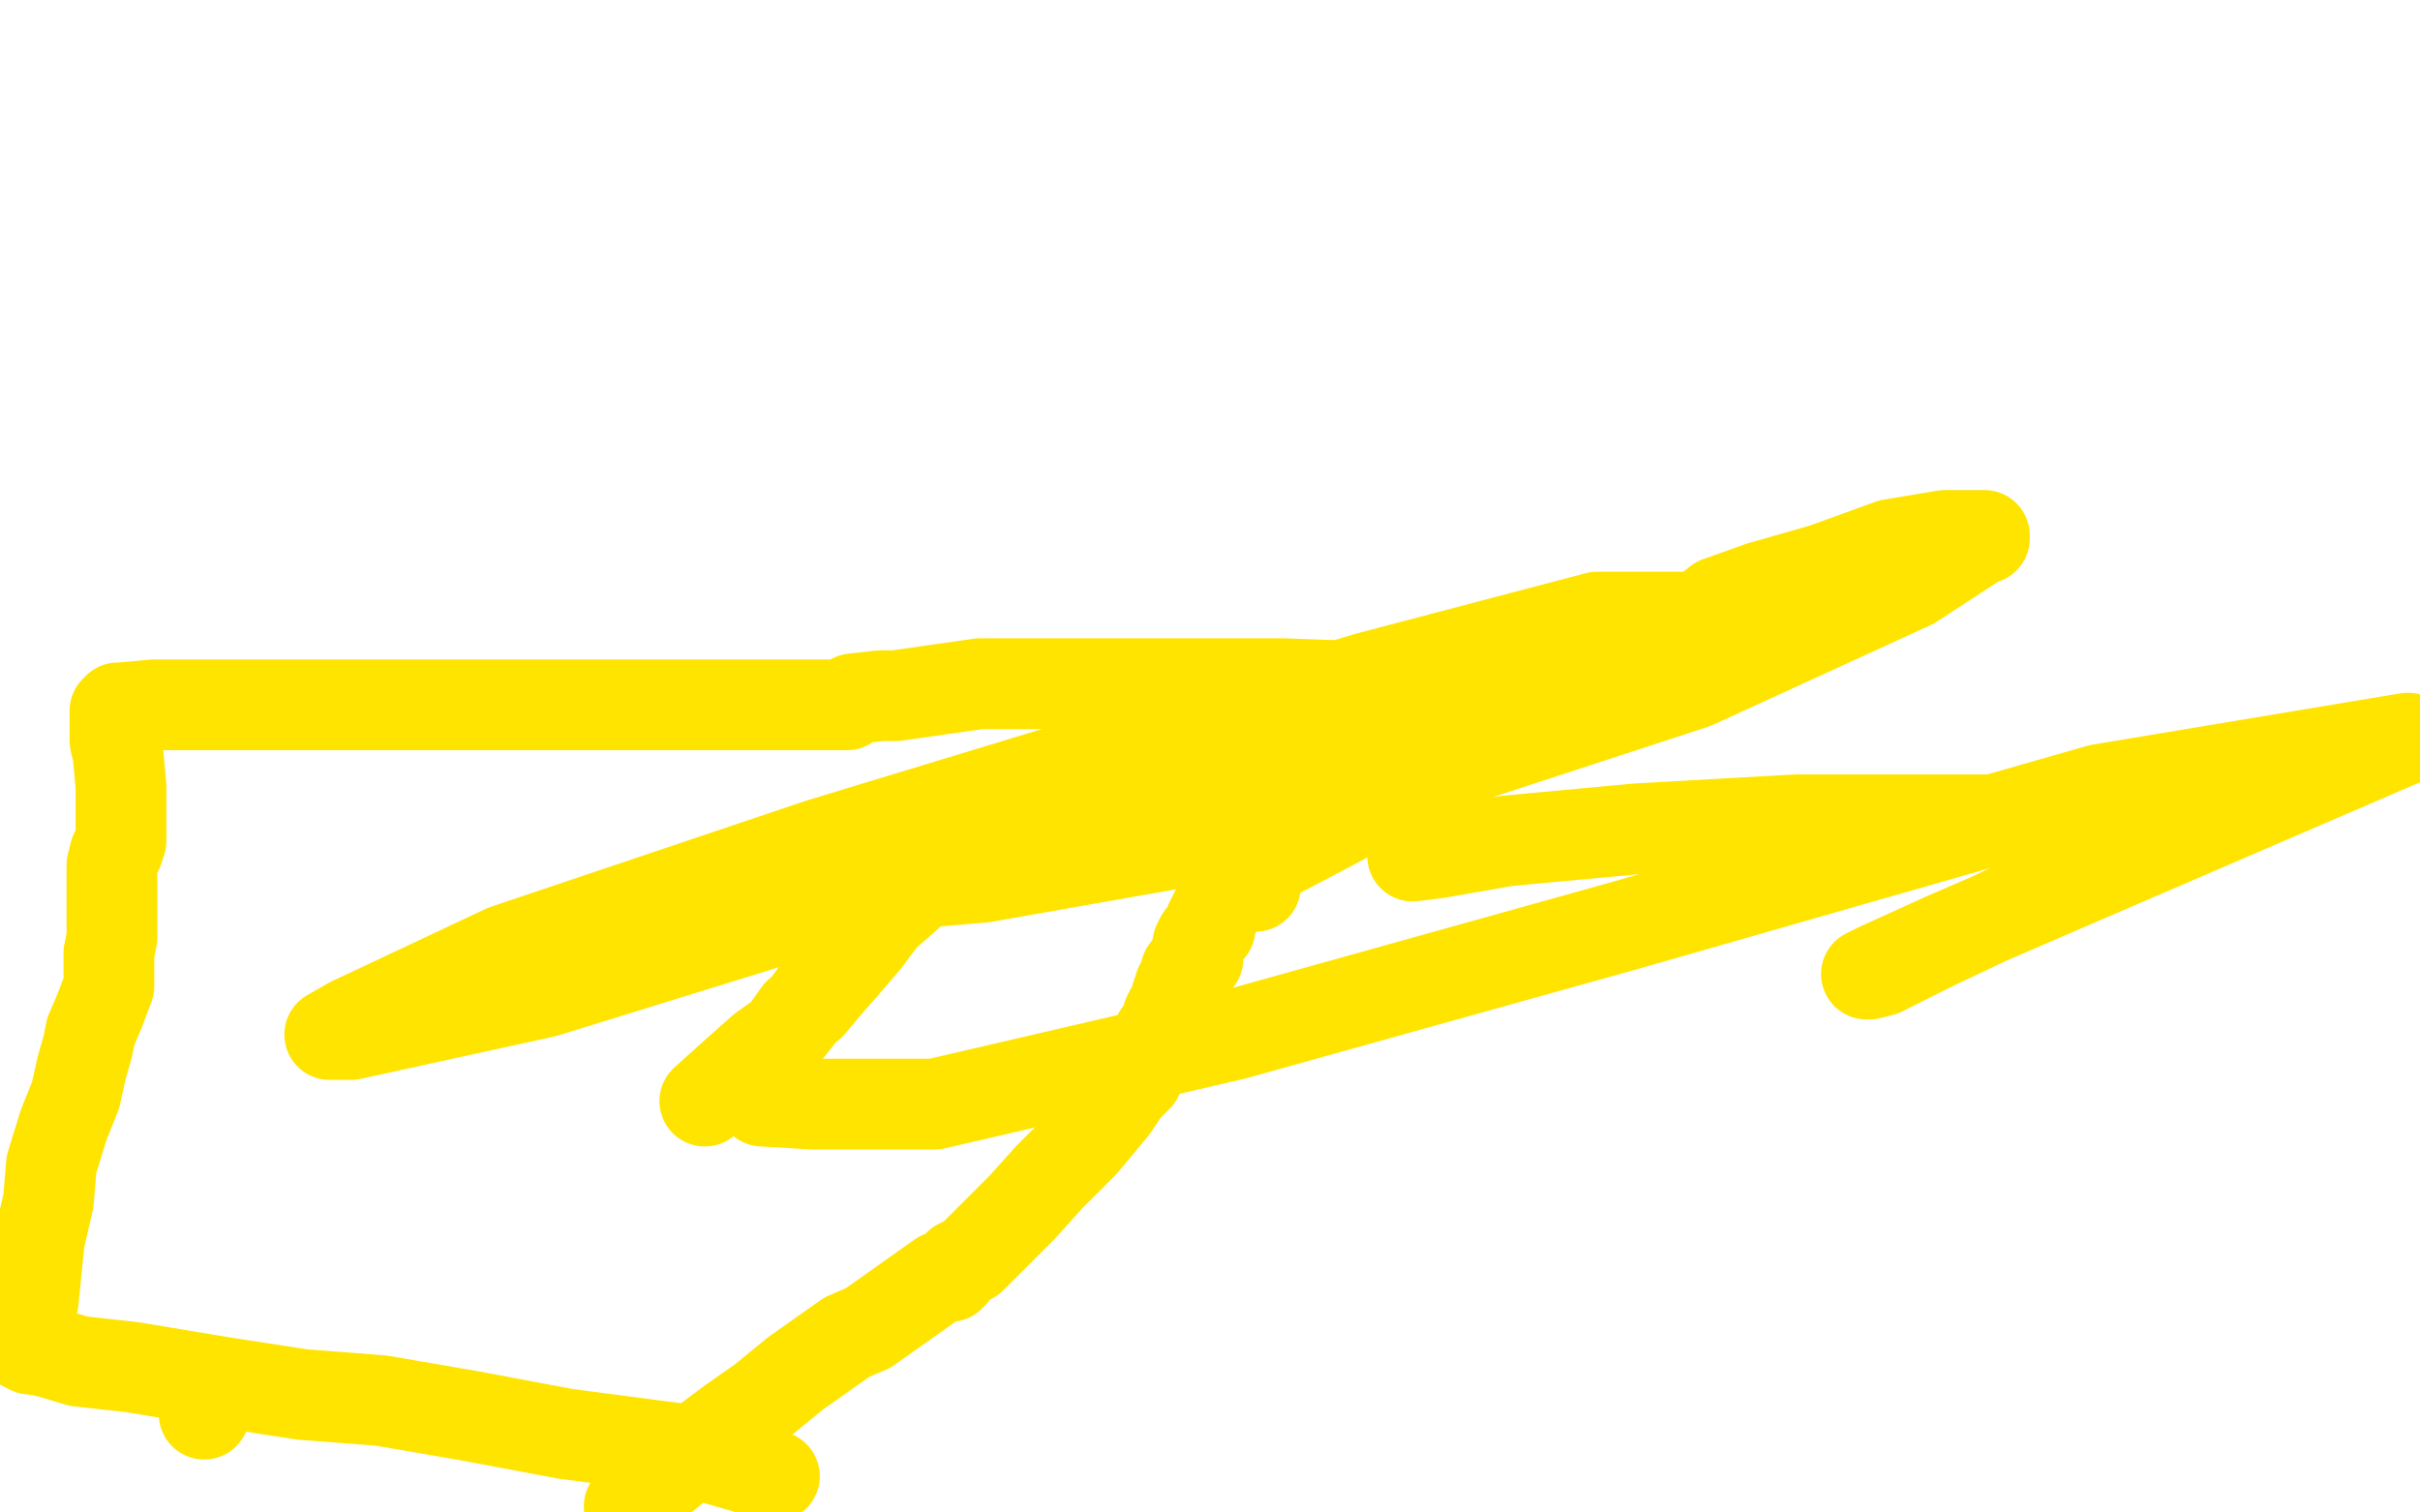
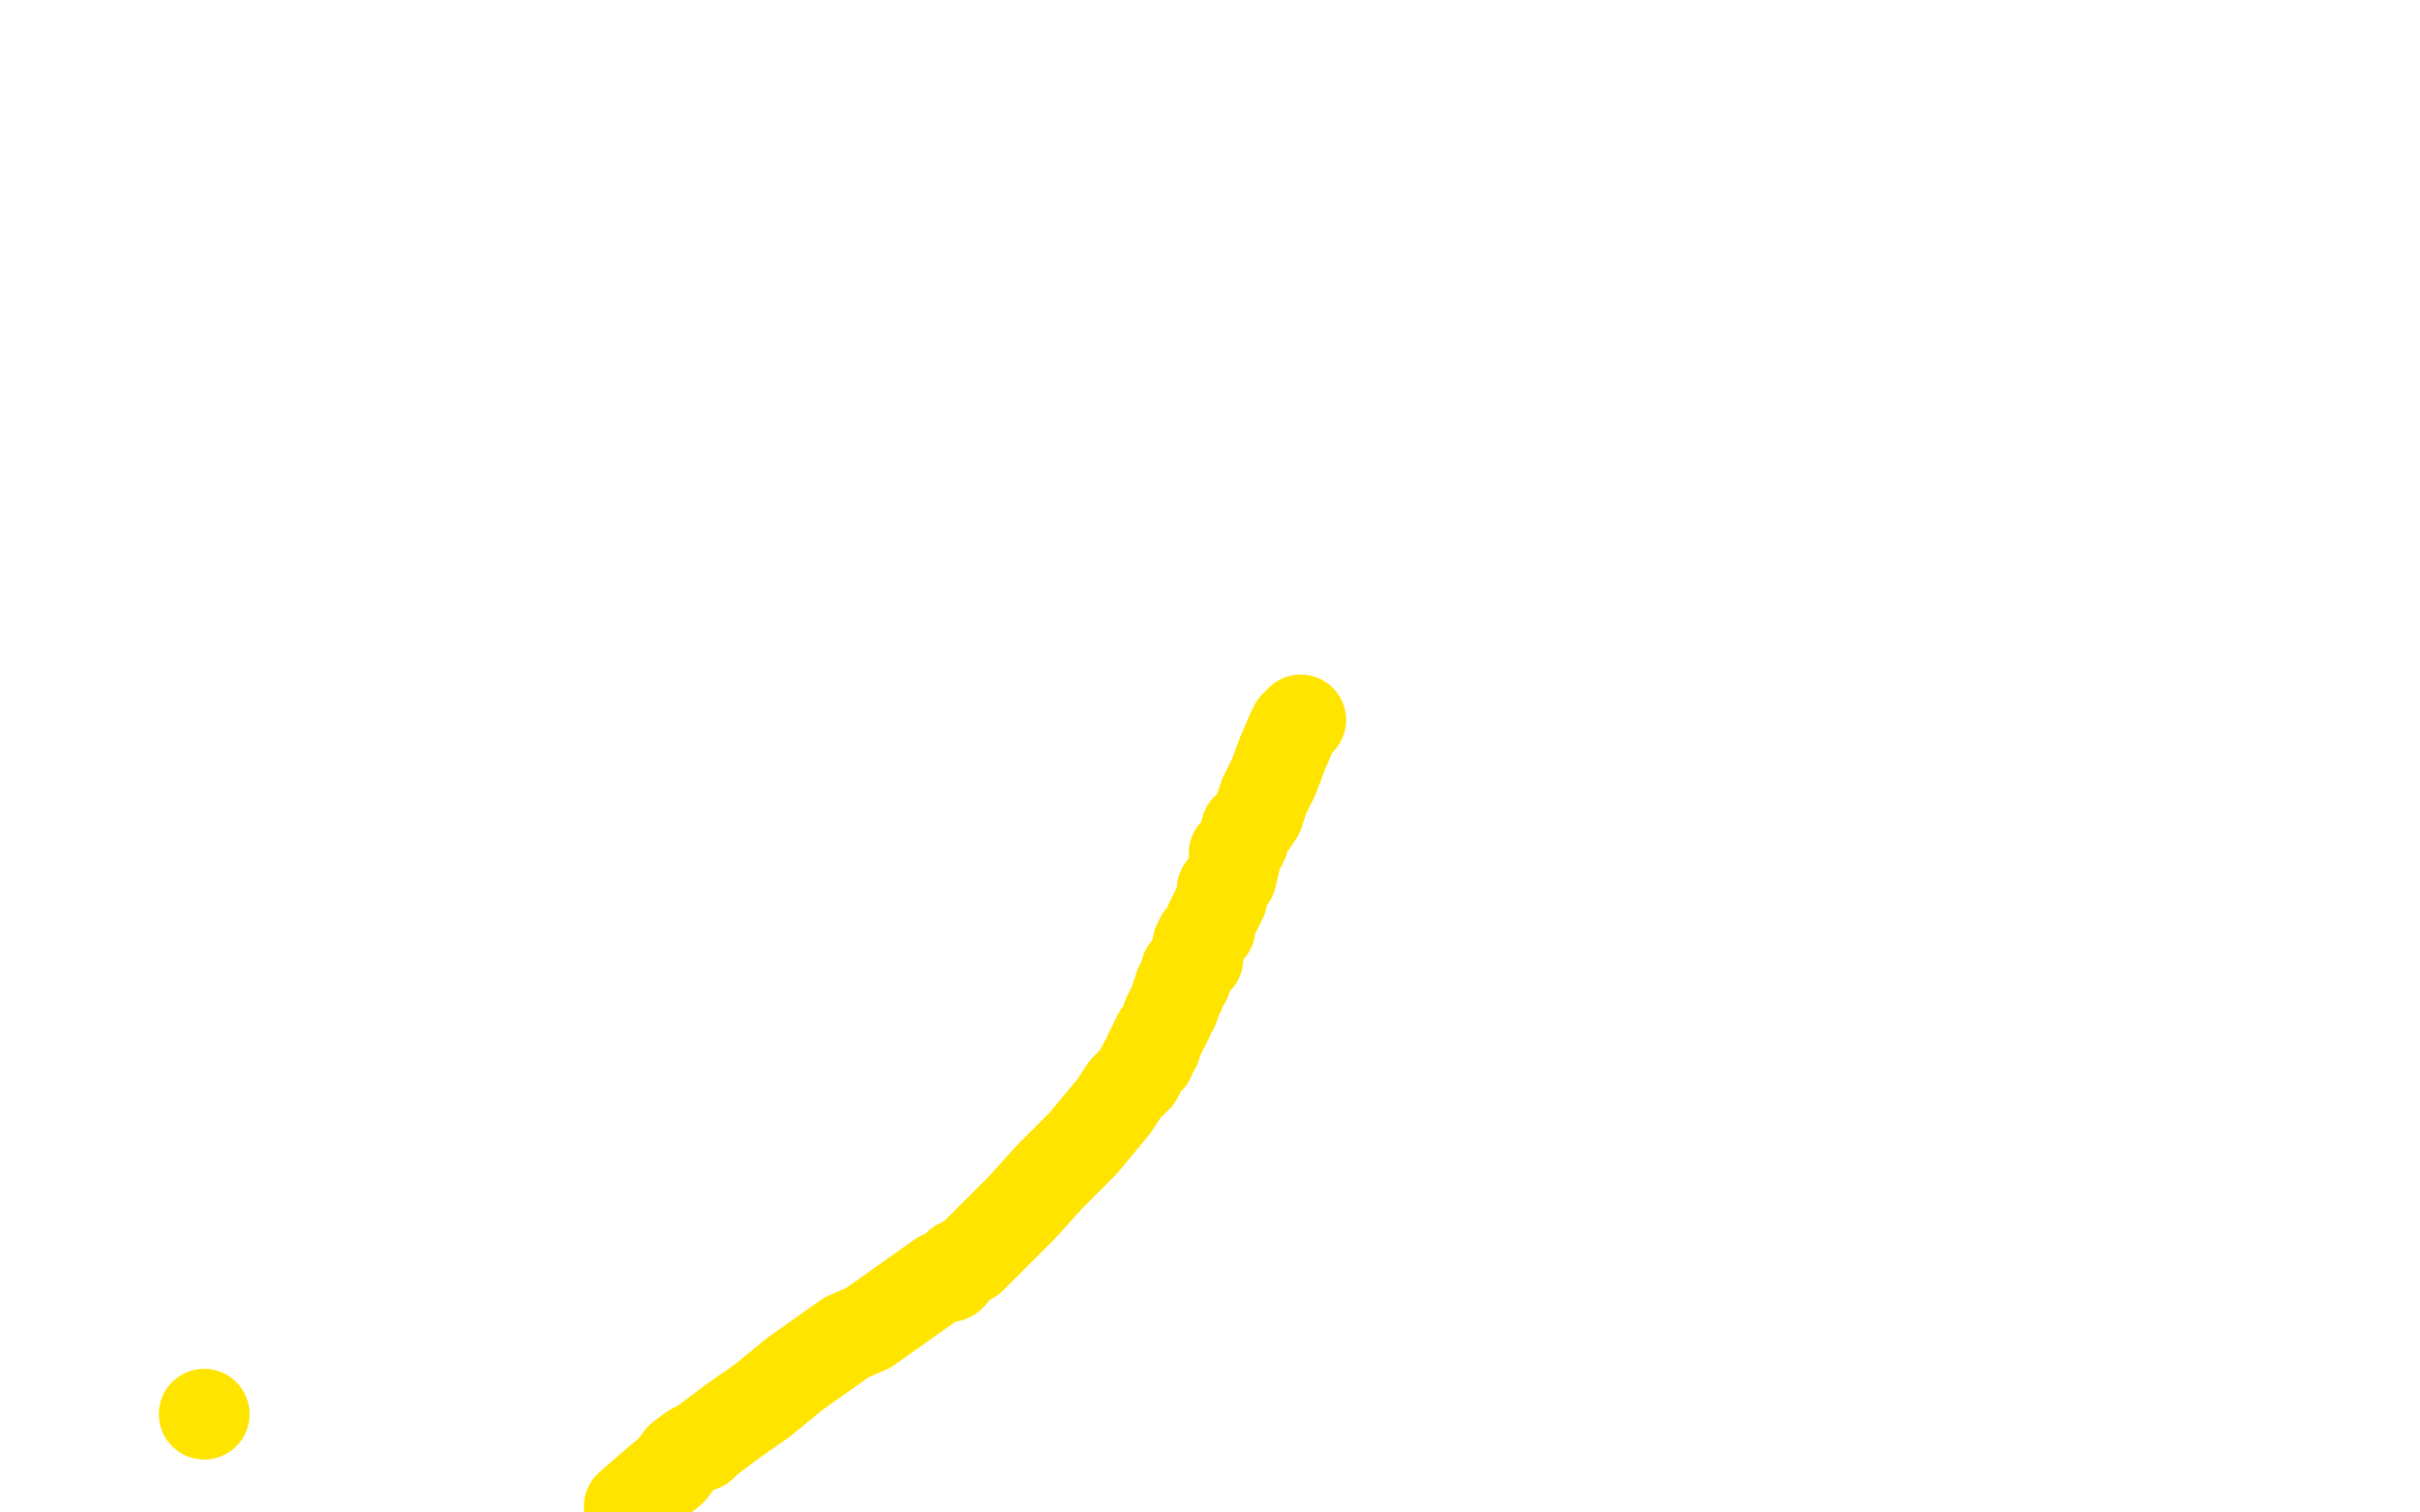
<svg xmlns="http://www.w3.org/2000/svg" width="800" height="500" version="1.1" style="stroke-antialiasing: false">
  <desc>This SVG has been created on https://colorillo.com/</desc>
  <rect x="0" y="0" width="800" height="500" style="fill: rgb(255,255,255); stroke-width:0" />
-   <polyline points="477,232 476,231 476,231 466,228 466,228 451,227 451,227 424,226 424,226 391,226 391,226 355,226 355,226 324,226 324,226 296,230 291,230 282,231 280,233 279,233 267,233 251,233 228,233 200,233 168,233 138,233 96,233 68,233 51,233 40,234 39,234 38,235 38,239 38,245 39,249 40,260 40,271 40,278 39,281 38,282 37,286 37,289 37,292 37,295 37,302 37,306 37,310 36,315 36,318 36,326 33,334 30,341 29,346 27,353 25,362 21,372 17,385 16,397 13,410 12,420 11,430 8,439 8,441 8,443 8,444 8,445 10,446 11,446 16,447 26,450 44,452 74,457 100,461 126,463 155,468 187,474 225,479 256,488" style="fill: none; stroke: #ffe400; stroke-width: 30; stroke-linejoin: round; stroke-linecap: round; stroke-antialiasing: false; stroke-antialias: 0; opacity: 1.0" />
  <polyline points="430,238 428,240 428,240 427,242 427,242 424,249 424,249 421,257 421,257 418,263 418,263 416,269 416,269 414,272 414,272 412,274 411,278 410,280 409,281 408,282 408,286 407,290 404,294 404,297 402,301 400,305 400,307 397,310 396,312 396,314 396,317 394,318 394,319 392,321 392,322 392,324 390,326 390,328 389,329 389,330 388,333 387,334 386,336 386,337 384,341 383,342 382,344 382,346 381,346 380,348 380,350 378,352 376,356 372,360 368,366 358,378 347,389 338,399 327,410 321,416 317,418 315,421 314,422 313,422 311,422 287,439 280,442 263,454 252,463 242,470 238,473 234,476 232,478 231,478 229,479 225,482 222,486 216,491 208,498" style="fill: none; stroke: #ffe400; stroke-width: 30; stroke-linejoin: round; stroke-linecap: round; stroke-antialiasing: false; stroke-antialias: 0; opacity: 1.0" />
  <circle cx="67.5" cy="467.5" r="15" style="fill: #ffe400; stroke-antialiasing: false; stroke-antialias: 0; opacity: 1.0" />
-   <polyline points="233,364 243,355 243,355 252,347 252,347 259,342 259,342 264,335 264,335 268,332 268,332 273,326 273,326 280,318 280,318 286,311 292,303 300,296 306,289 311,283 316,277 320,273 320,271 322,270 320,270 317,270 316,270 312,274 308,280 304,286 292,303 279,318 270,328 264,336 260,341 256,346 255,350 252,358 252,361 252,362 252,363 252,364 269,365 309,365 408,342 537,306 694,261 796,244 687,291 643,310 621,320 617,322 618,322 622,321 640,312 676,295 696,283 705,276 696,274 673,271 640,271 594,271 541,274 498,278 475,282 467,283 468,282 470,279 472,276 479,262 480,251 480,248 480,246 472,245 454,245 420,253 365,267 305,284 275,293 271,294 278,294 325,290 410,275 560,226 632,193 655,178 656,178 656,177 643,177 625,180 603,188 582,194 568,199 563,203 560,204 556,204 528,204 452,224 271,279 167,314 116,338 109,342 116,342 180,328 277,298 377,271 464,245 513,231 526,226 527,226 524,226 520,227 514,232 492,245 464,260 436,275 415,286 407,291 407,293 409,293 412,293 415,293" style="fill: none; stroke: #ffe400; stroke-width: 30; stroke-linejoin: round; stroke-linecap: round; stroke-antialiasing: false; stroke-antialias: 0; opacity: 1.0" />
</svg>